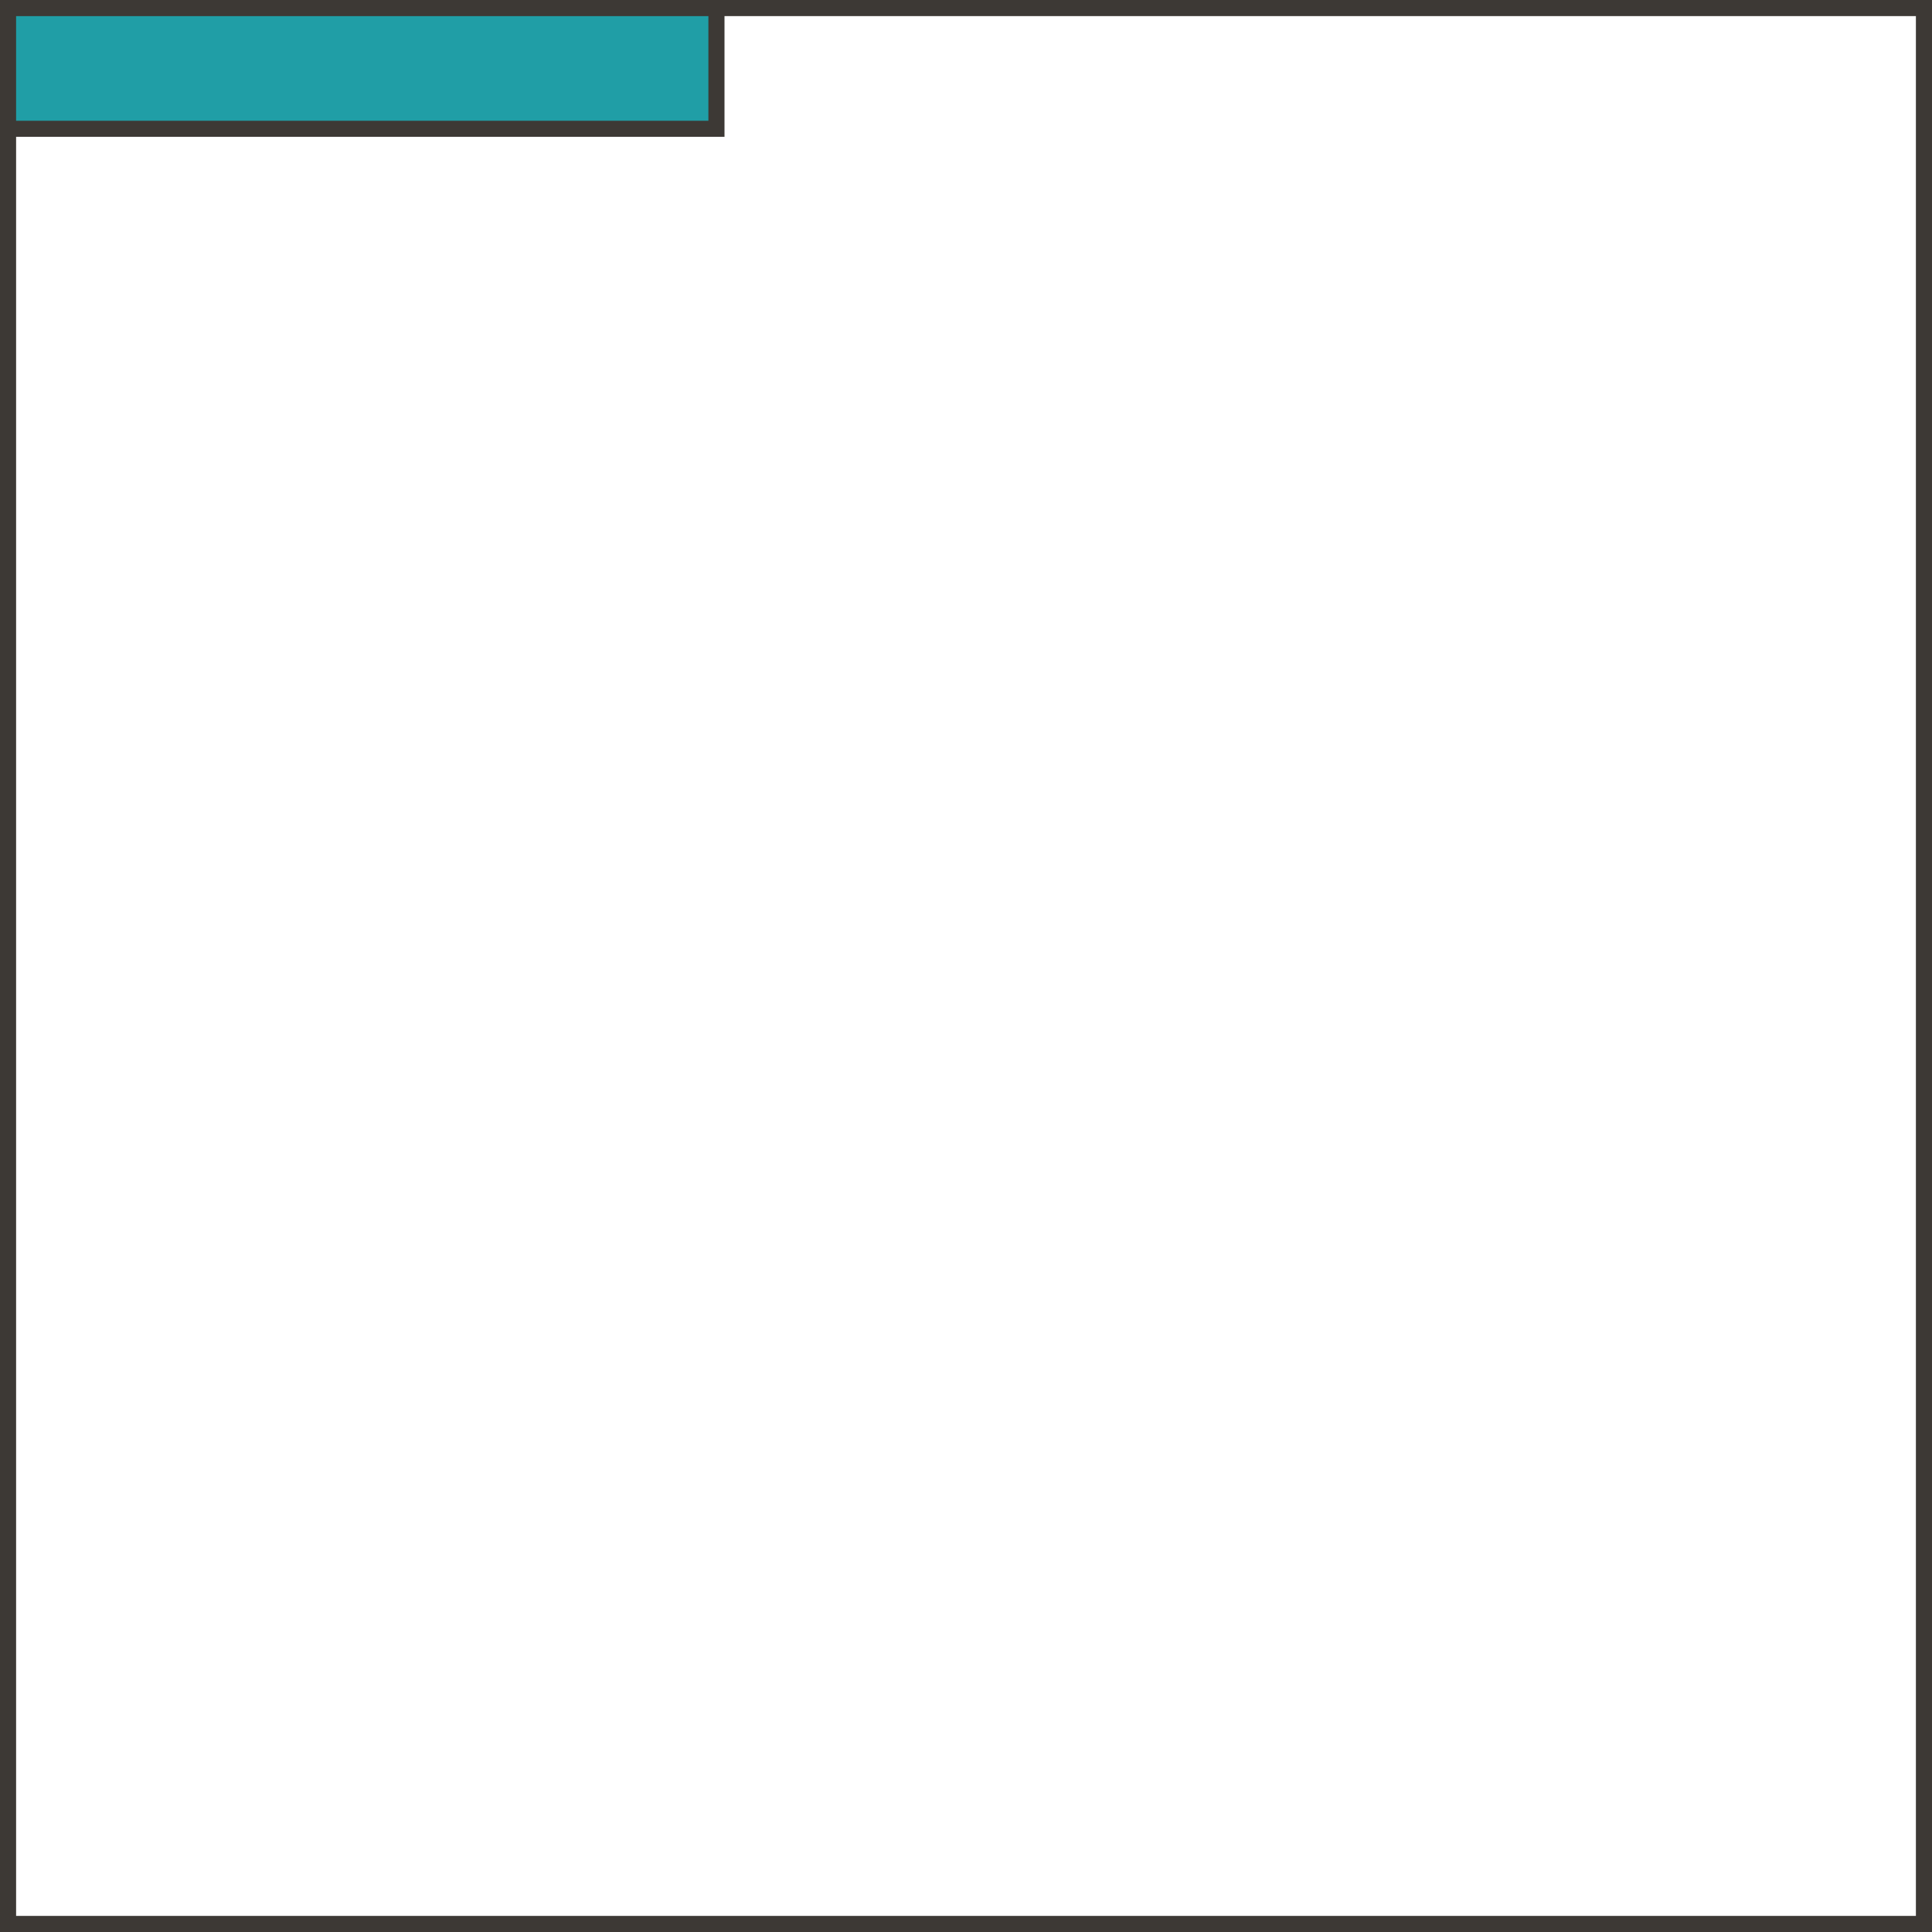
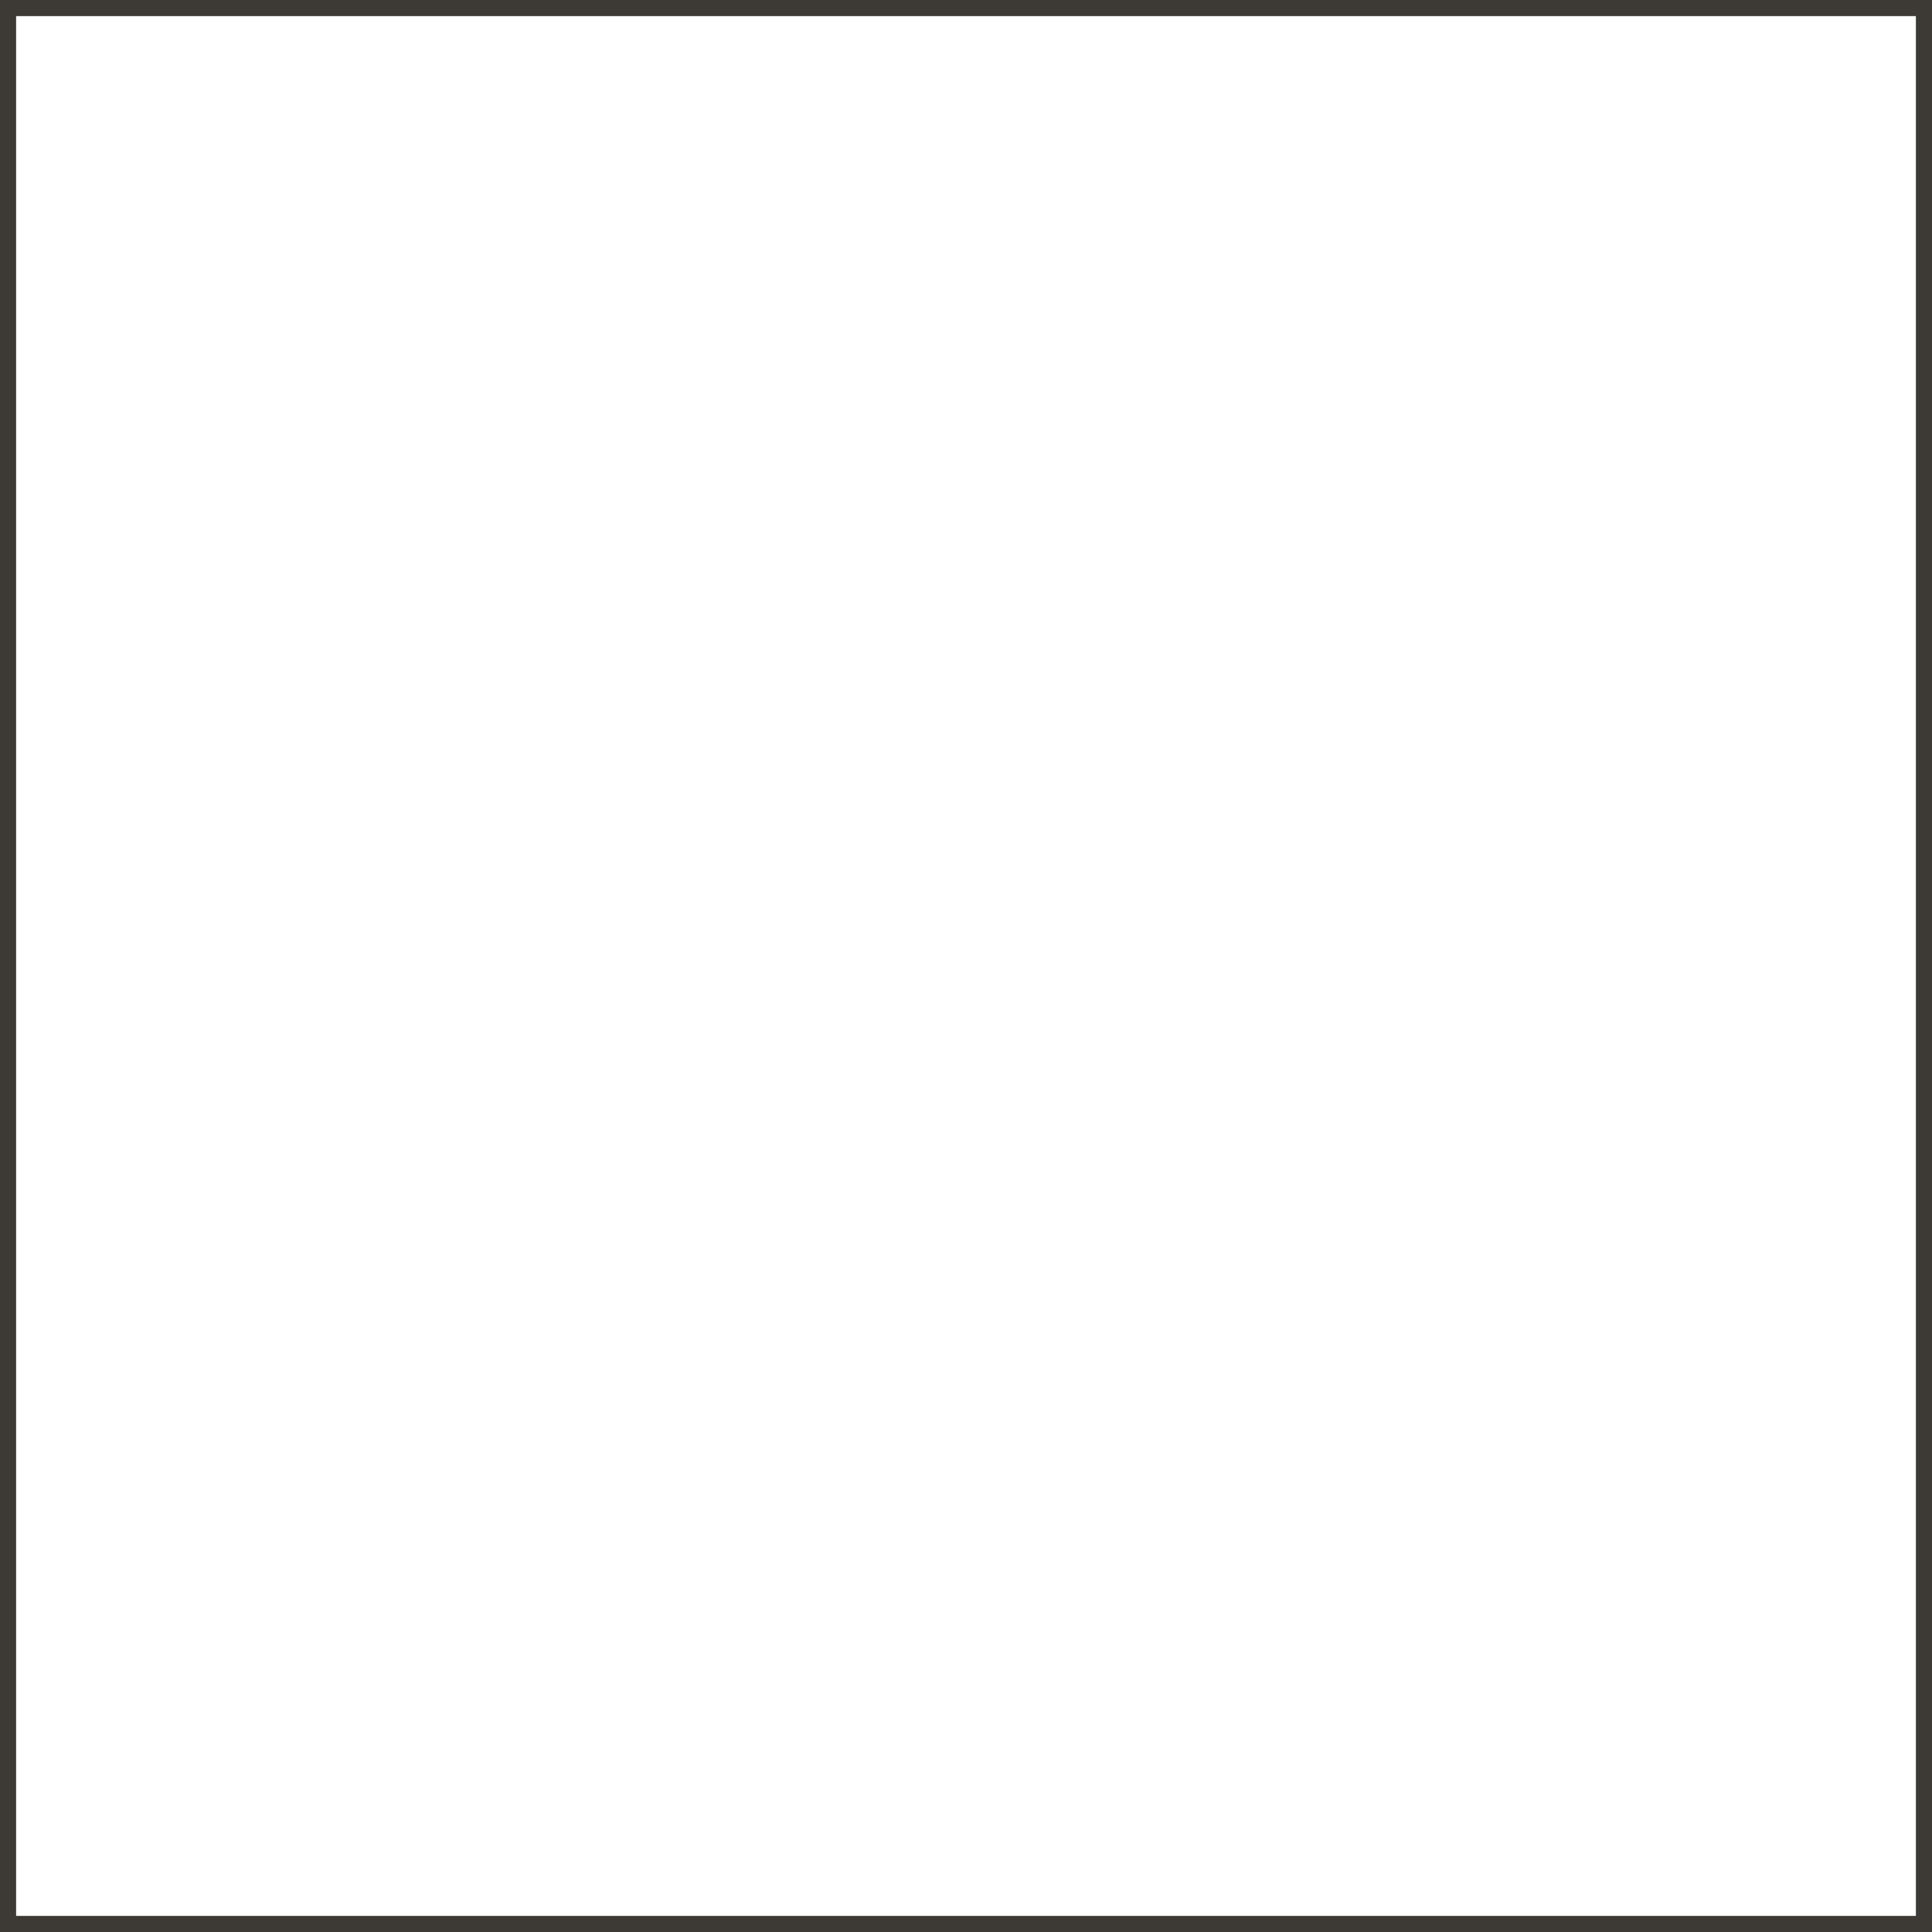
<svg xmlns="http://www.w3.org/2000/svg" width="120" height="120" viewBox="0 0 120 120" fill="none">
  <rect x="0.5" y="0.5" width="119" height="119" stroke="#3D3935" />
-   <rect x="0.5" y="8" width="7.5" height="44" transform="rotate(-90 0.5 8)" fill="#209EA6" stroke="#3D3935" />
</svg>